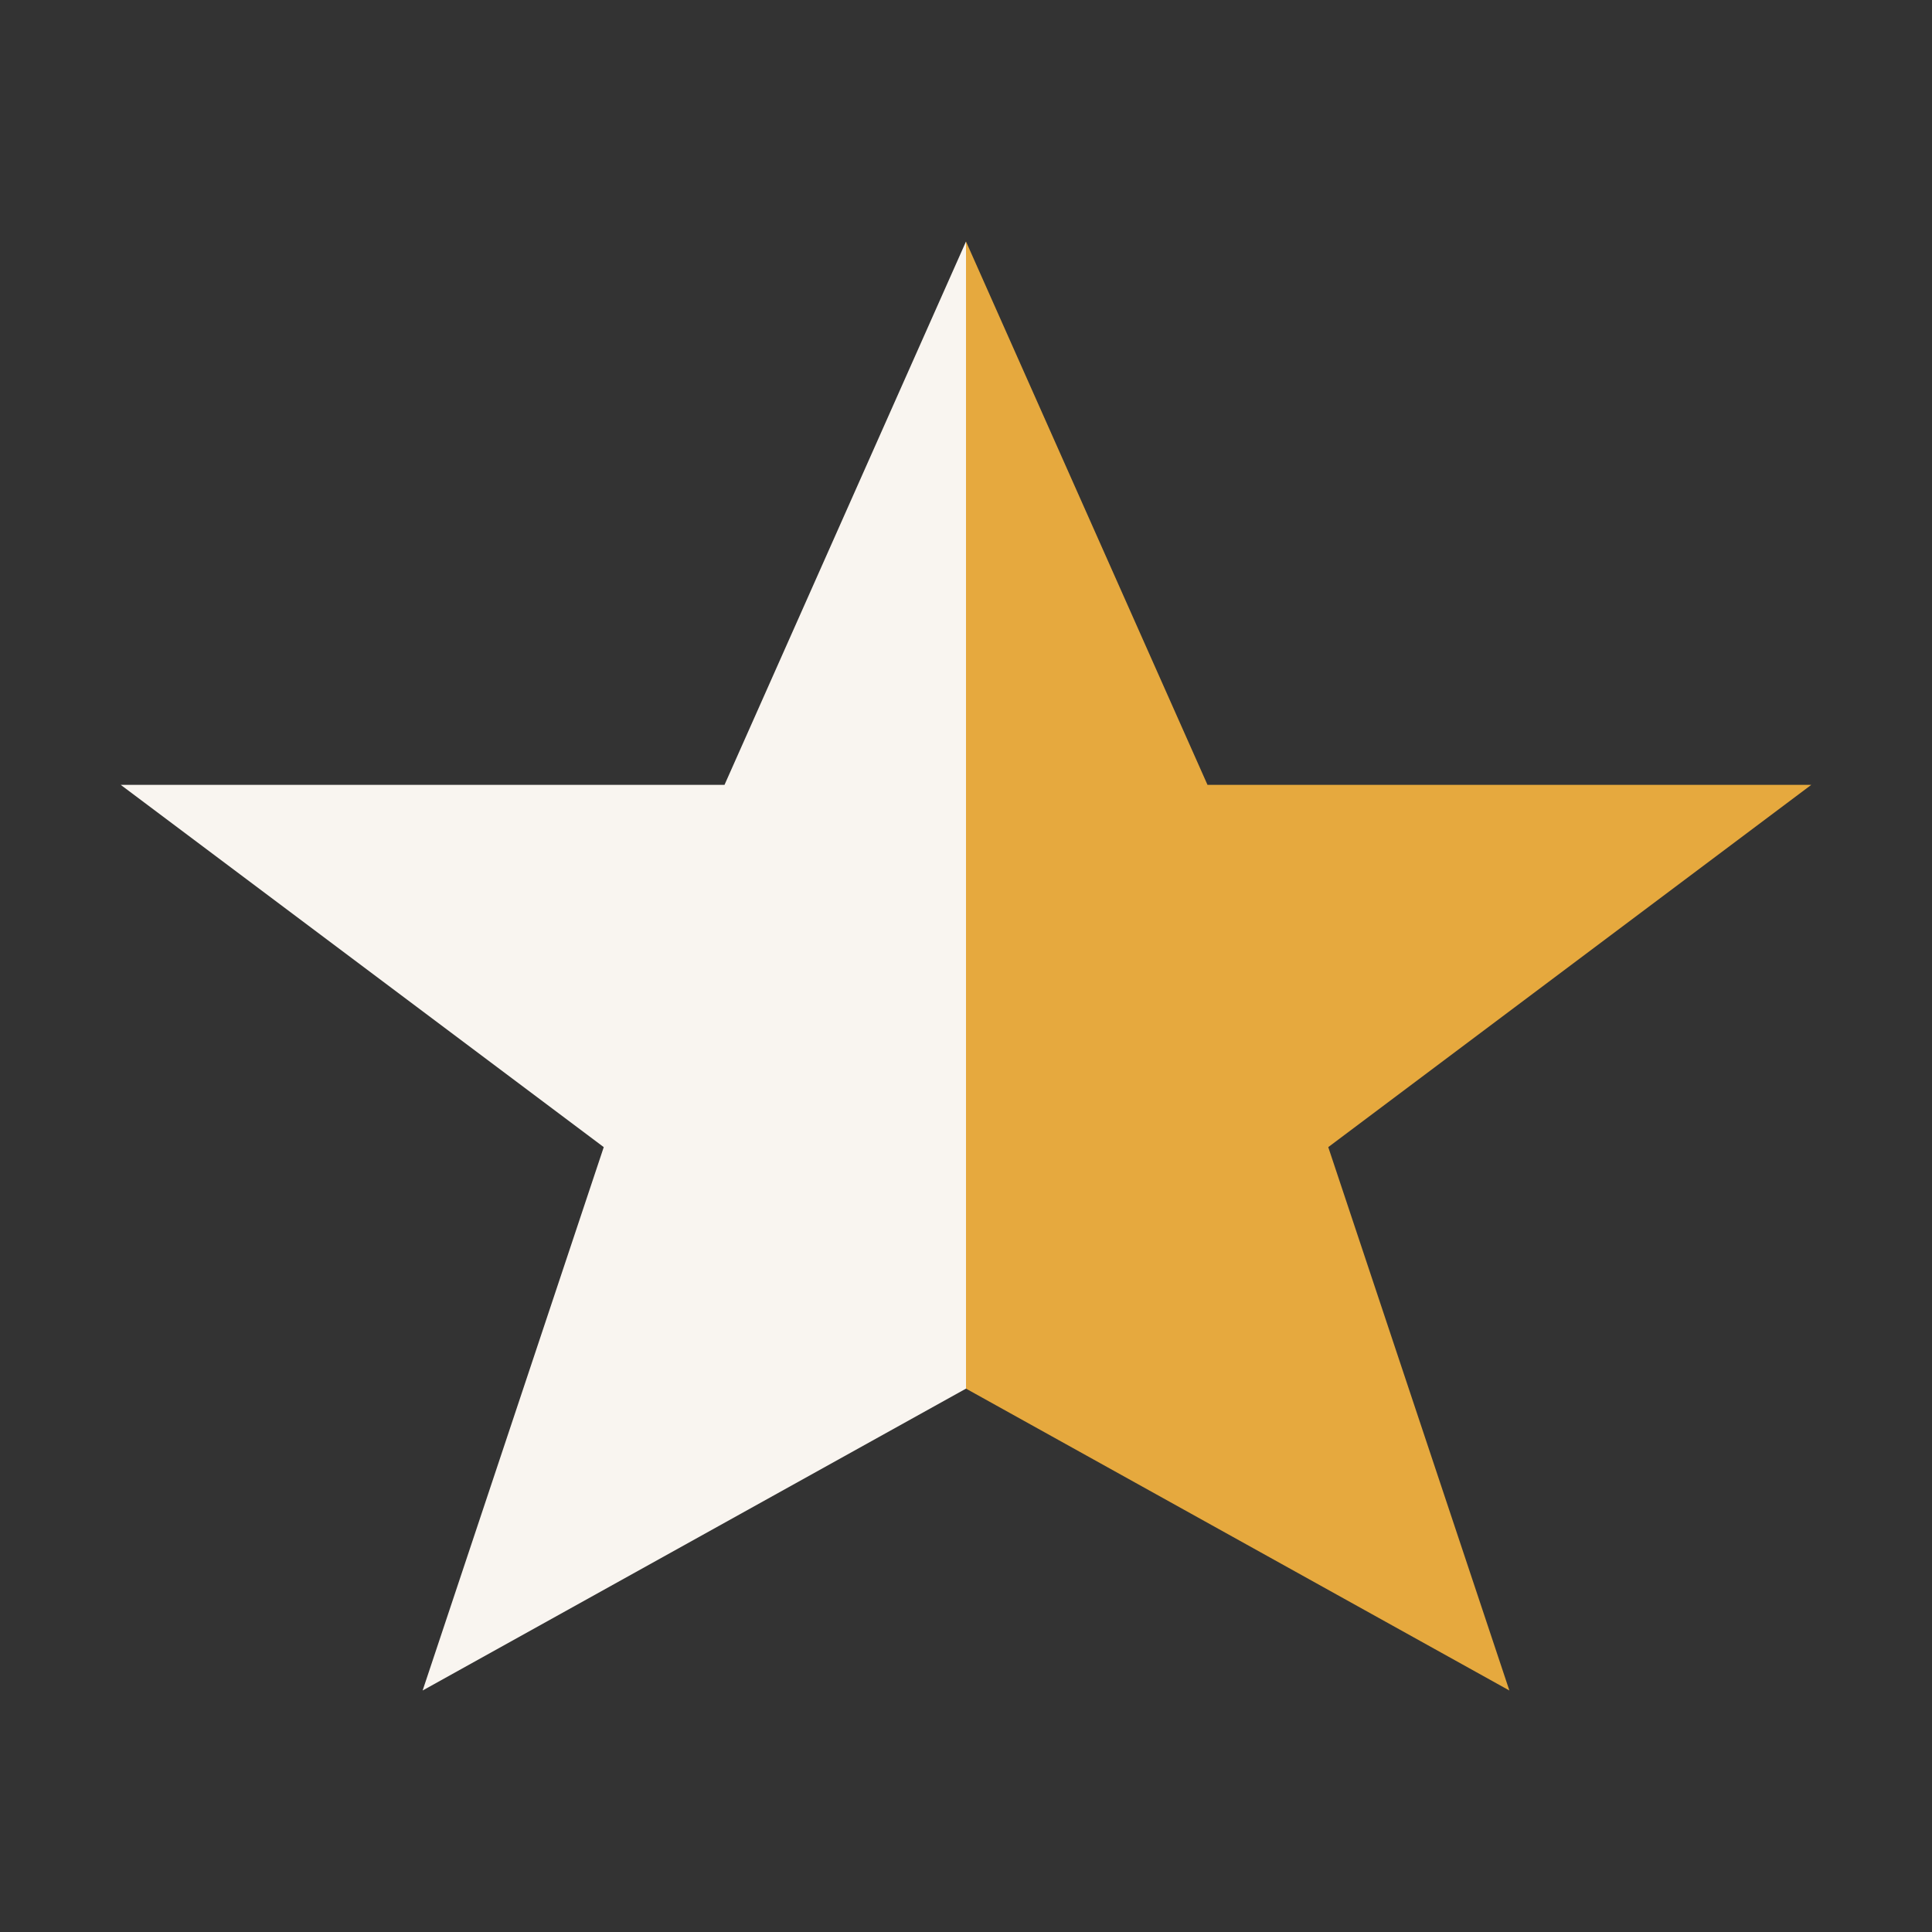
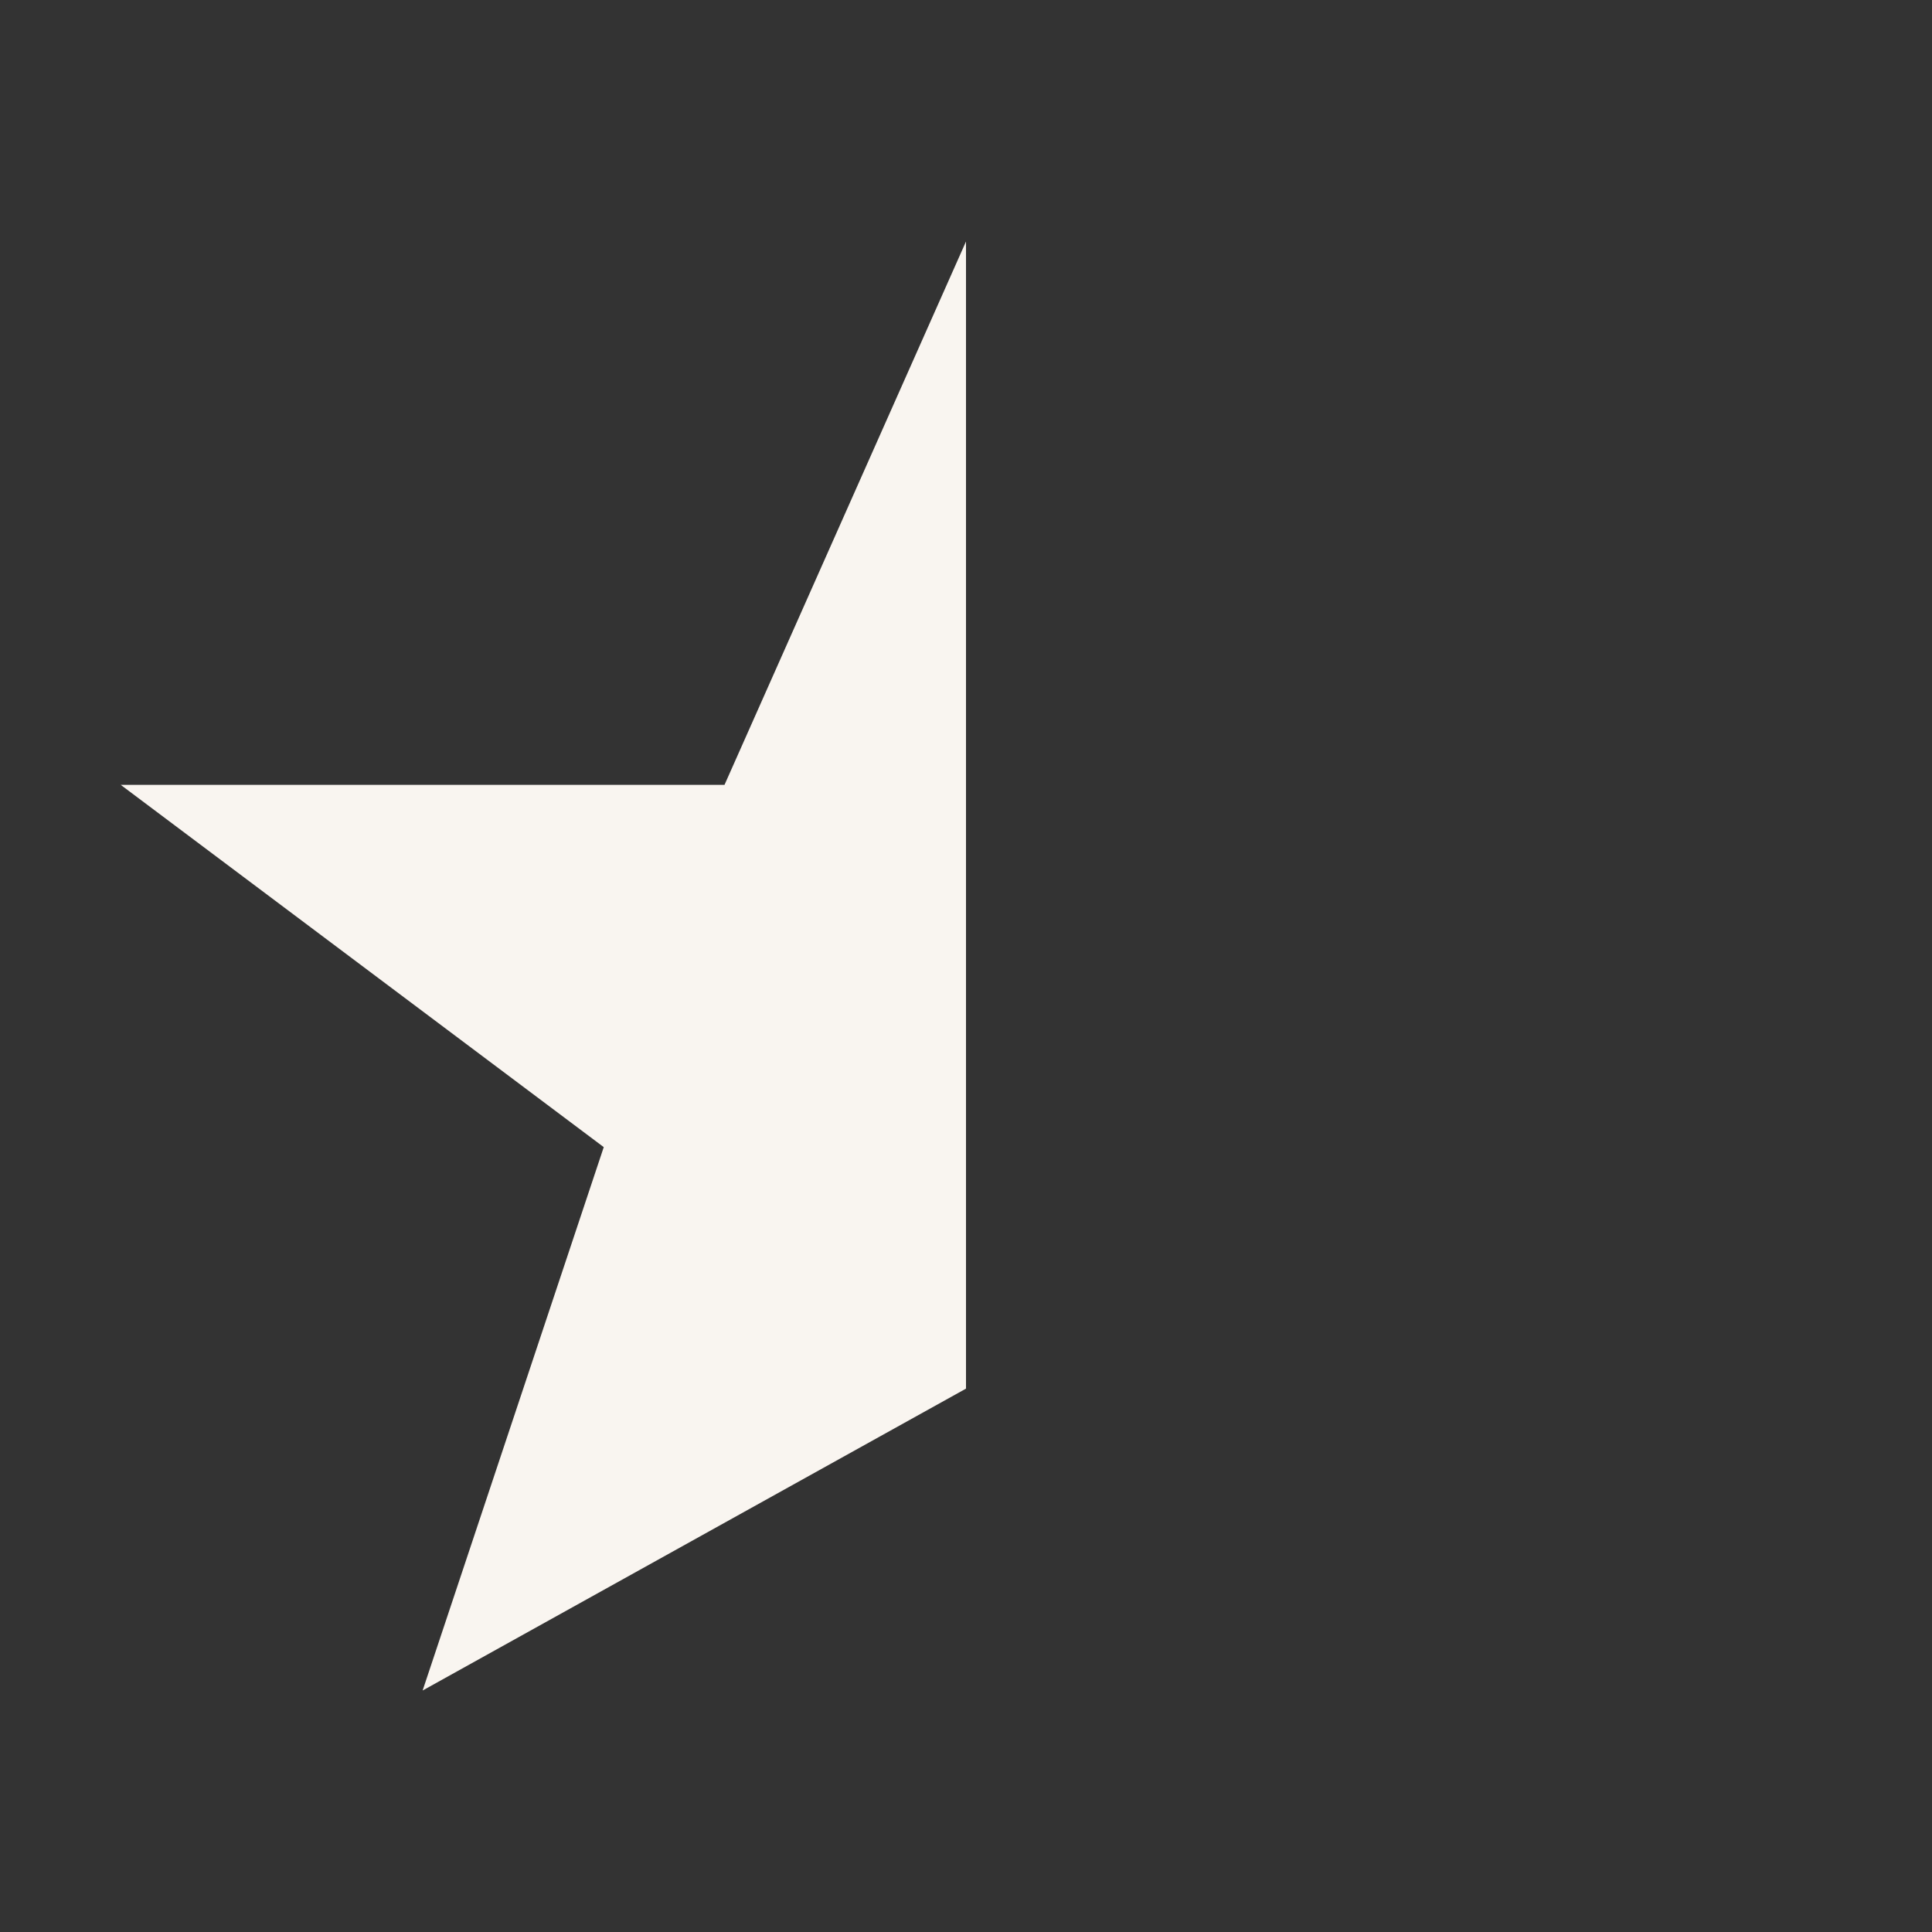
<svg xmlns="http://www.w3.org/2000/svg" width="32" height="32" viewBox="0 0 32 32">
  <rect x="0" y="0" width="32" height="32" fill="#333333" stroke="none" />
-   <polygon points="16,4 20,13 30,13 22,19 25,28 16,23" fill="#E6A93E" />
  <polygon points="16,4 12,13 2,13 10,19 7,28 16,23" fill="#F9F5F0" />
</svg>